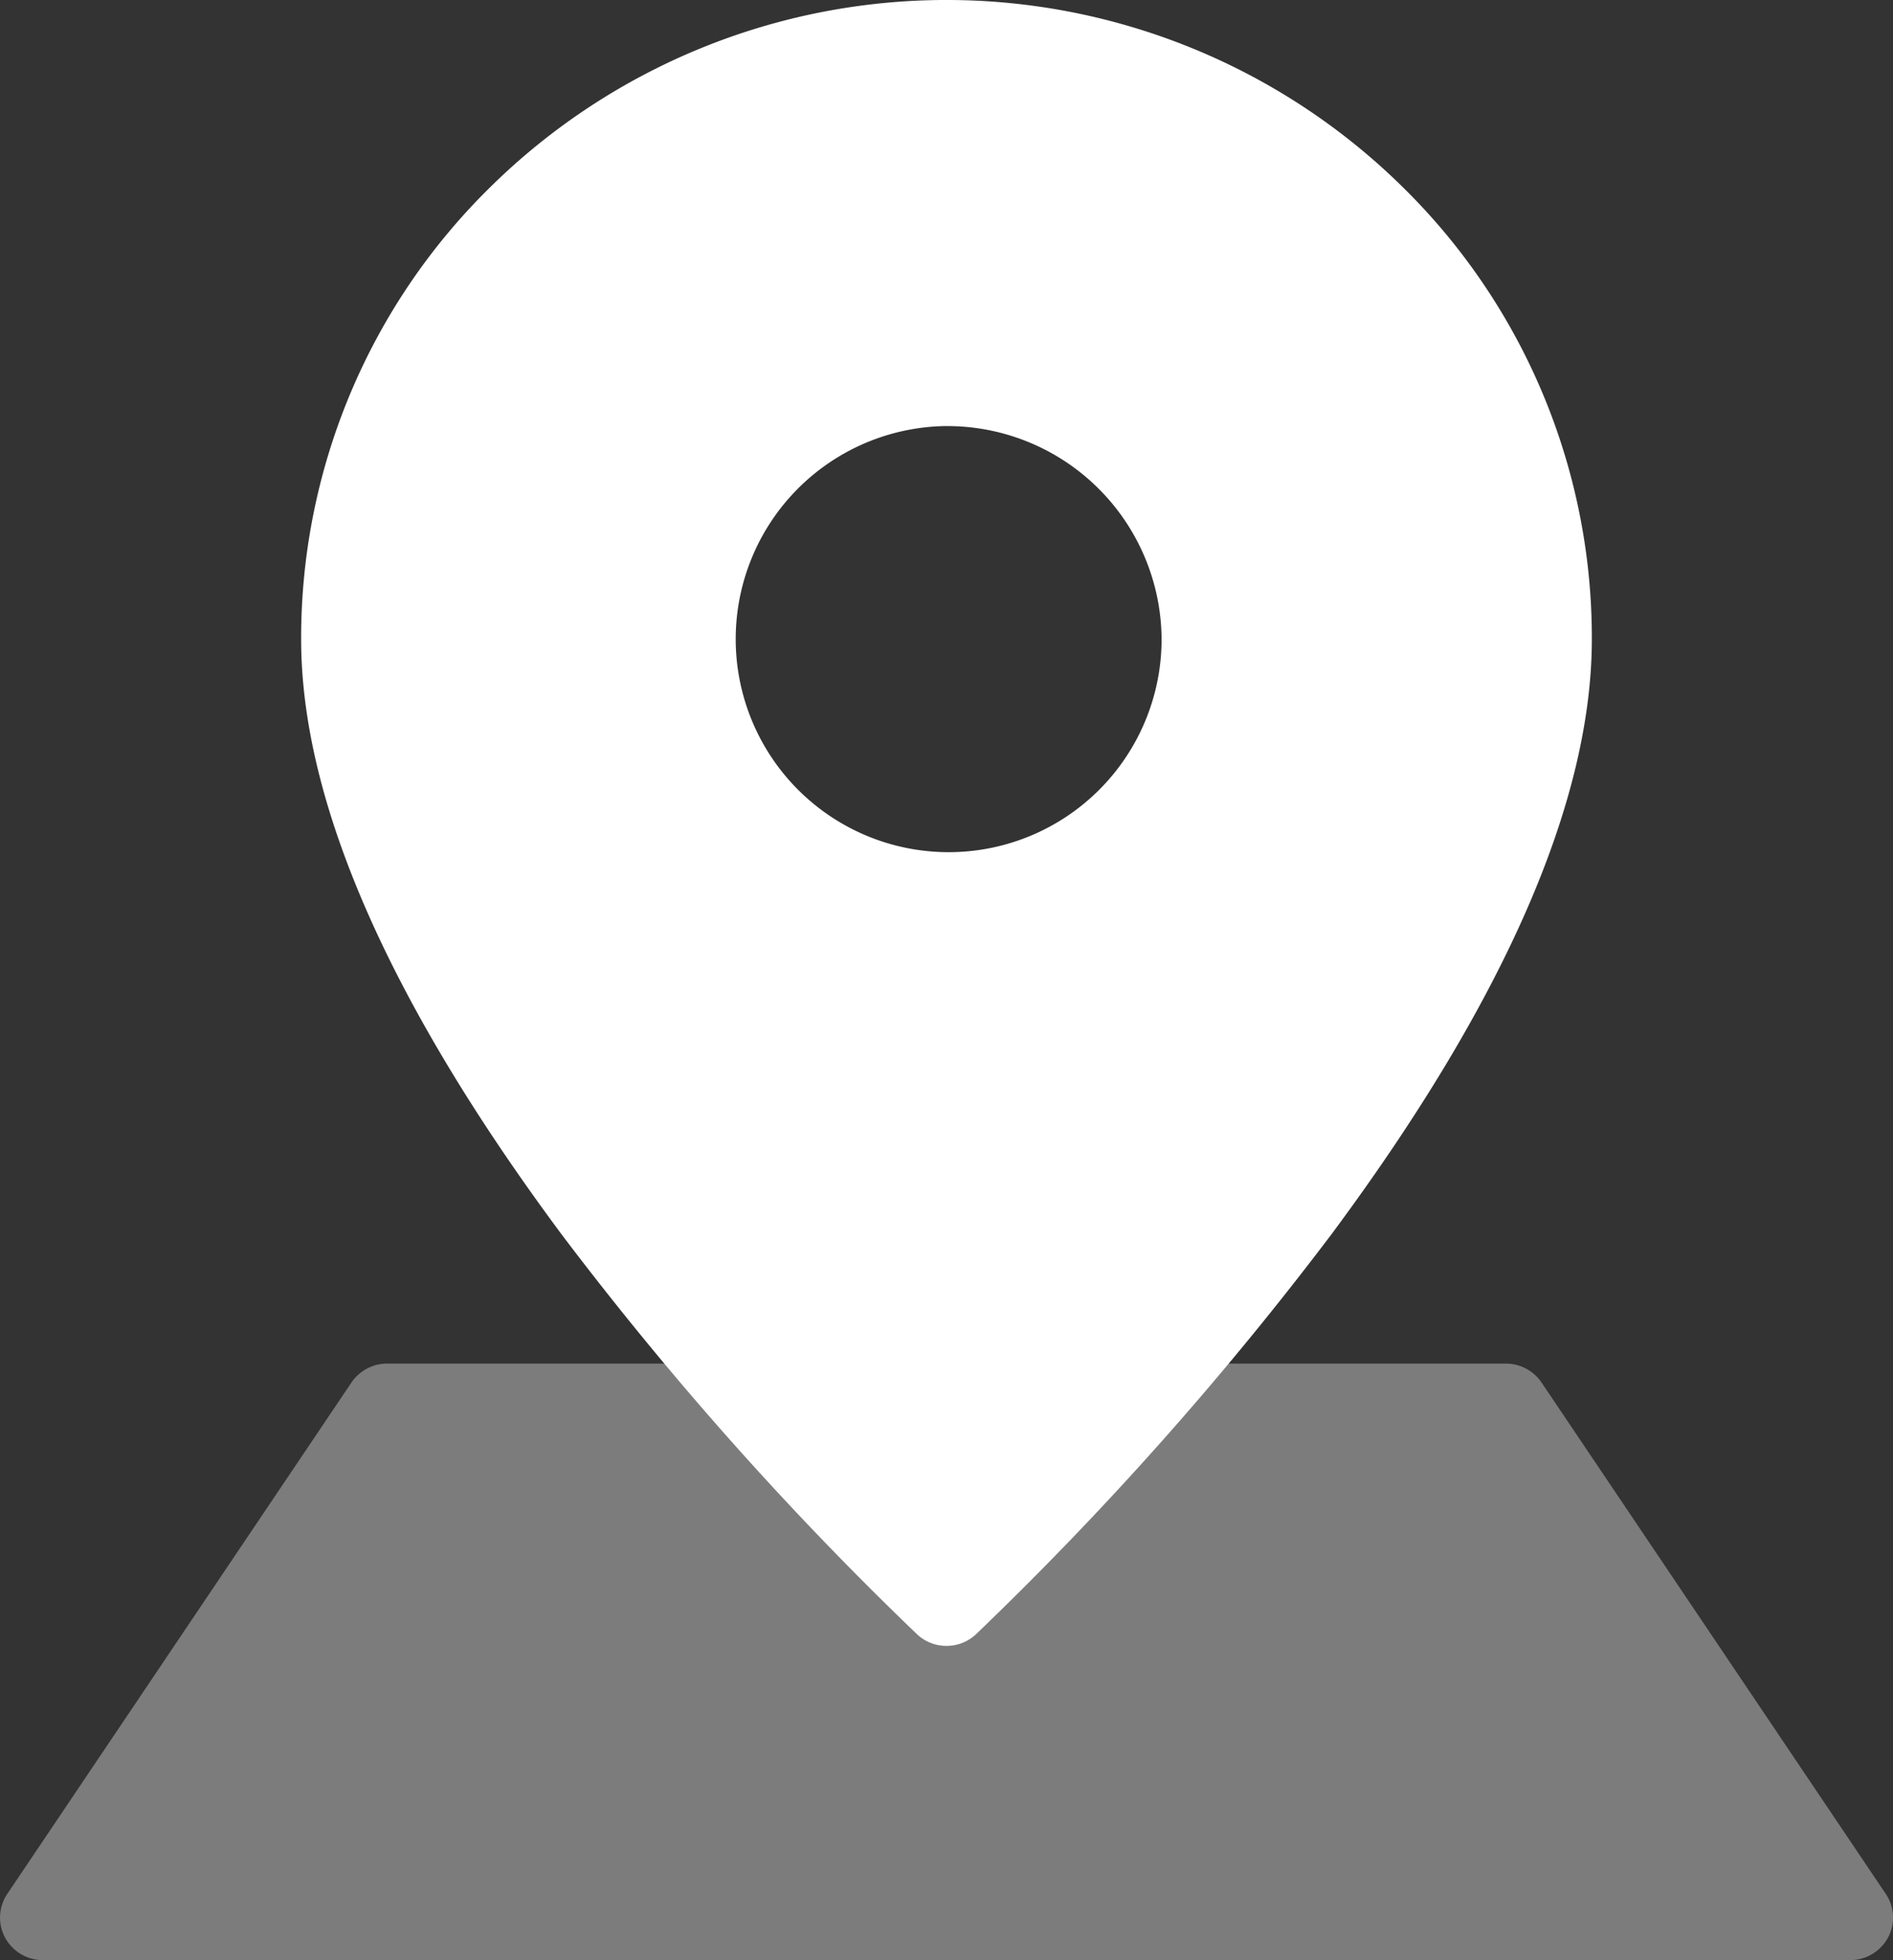
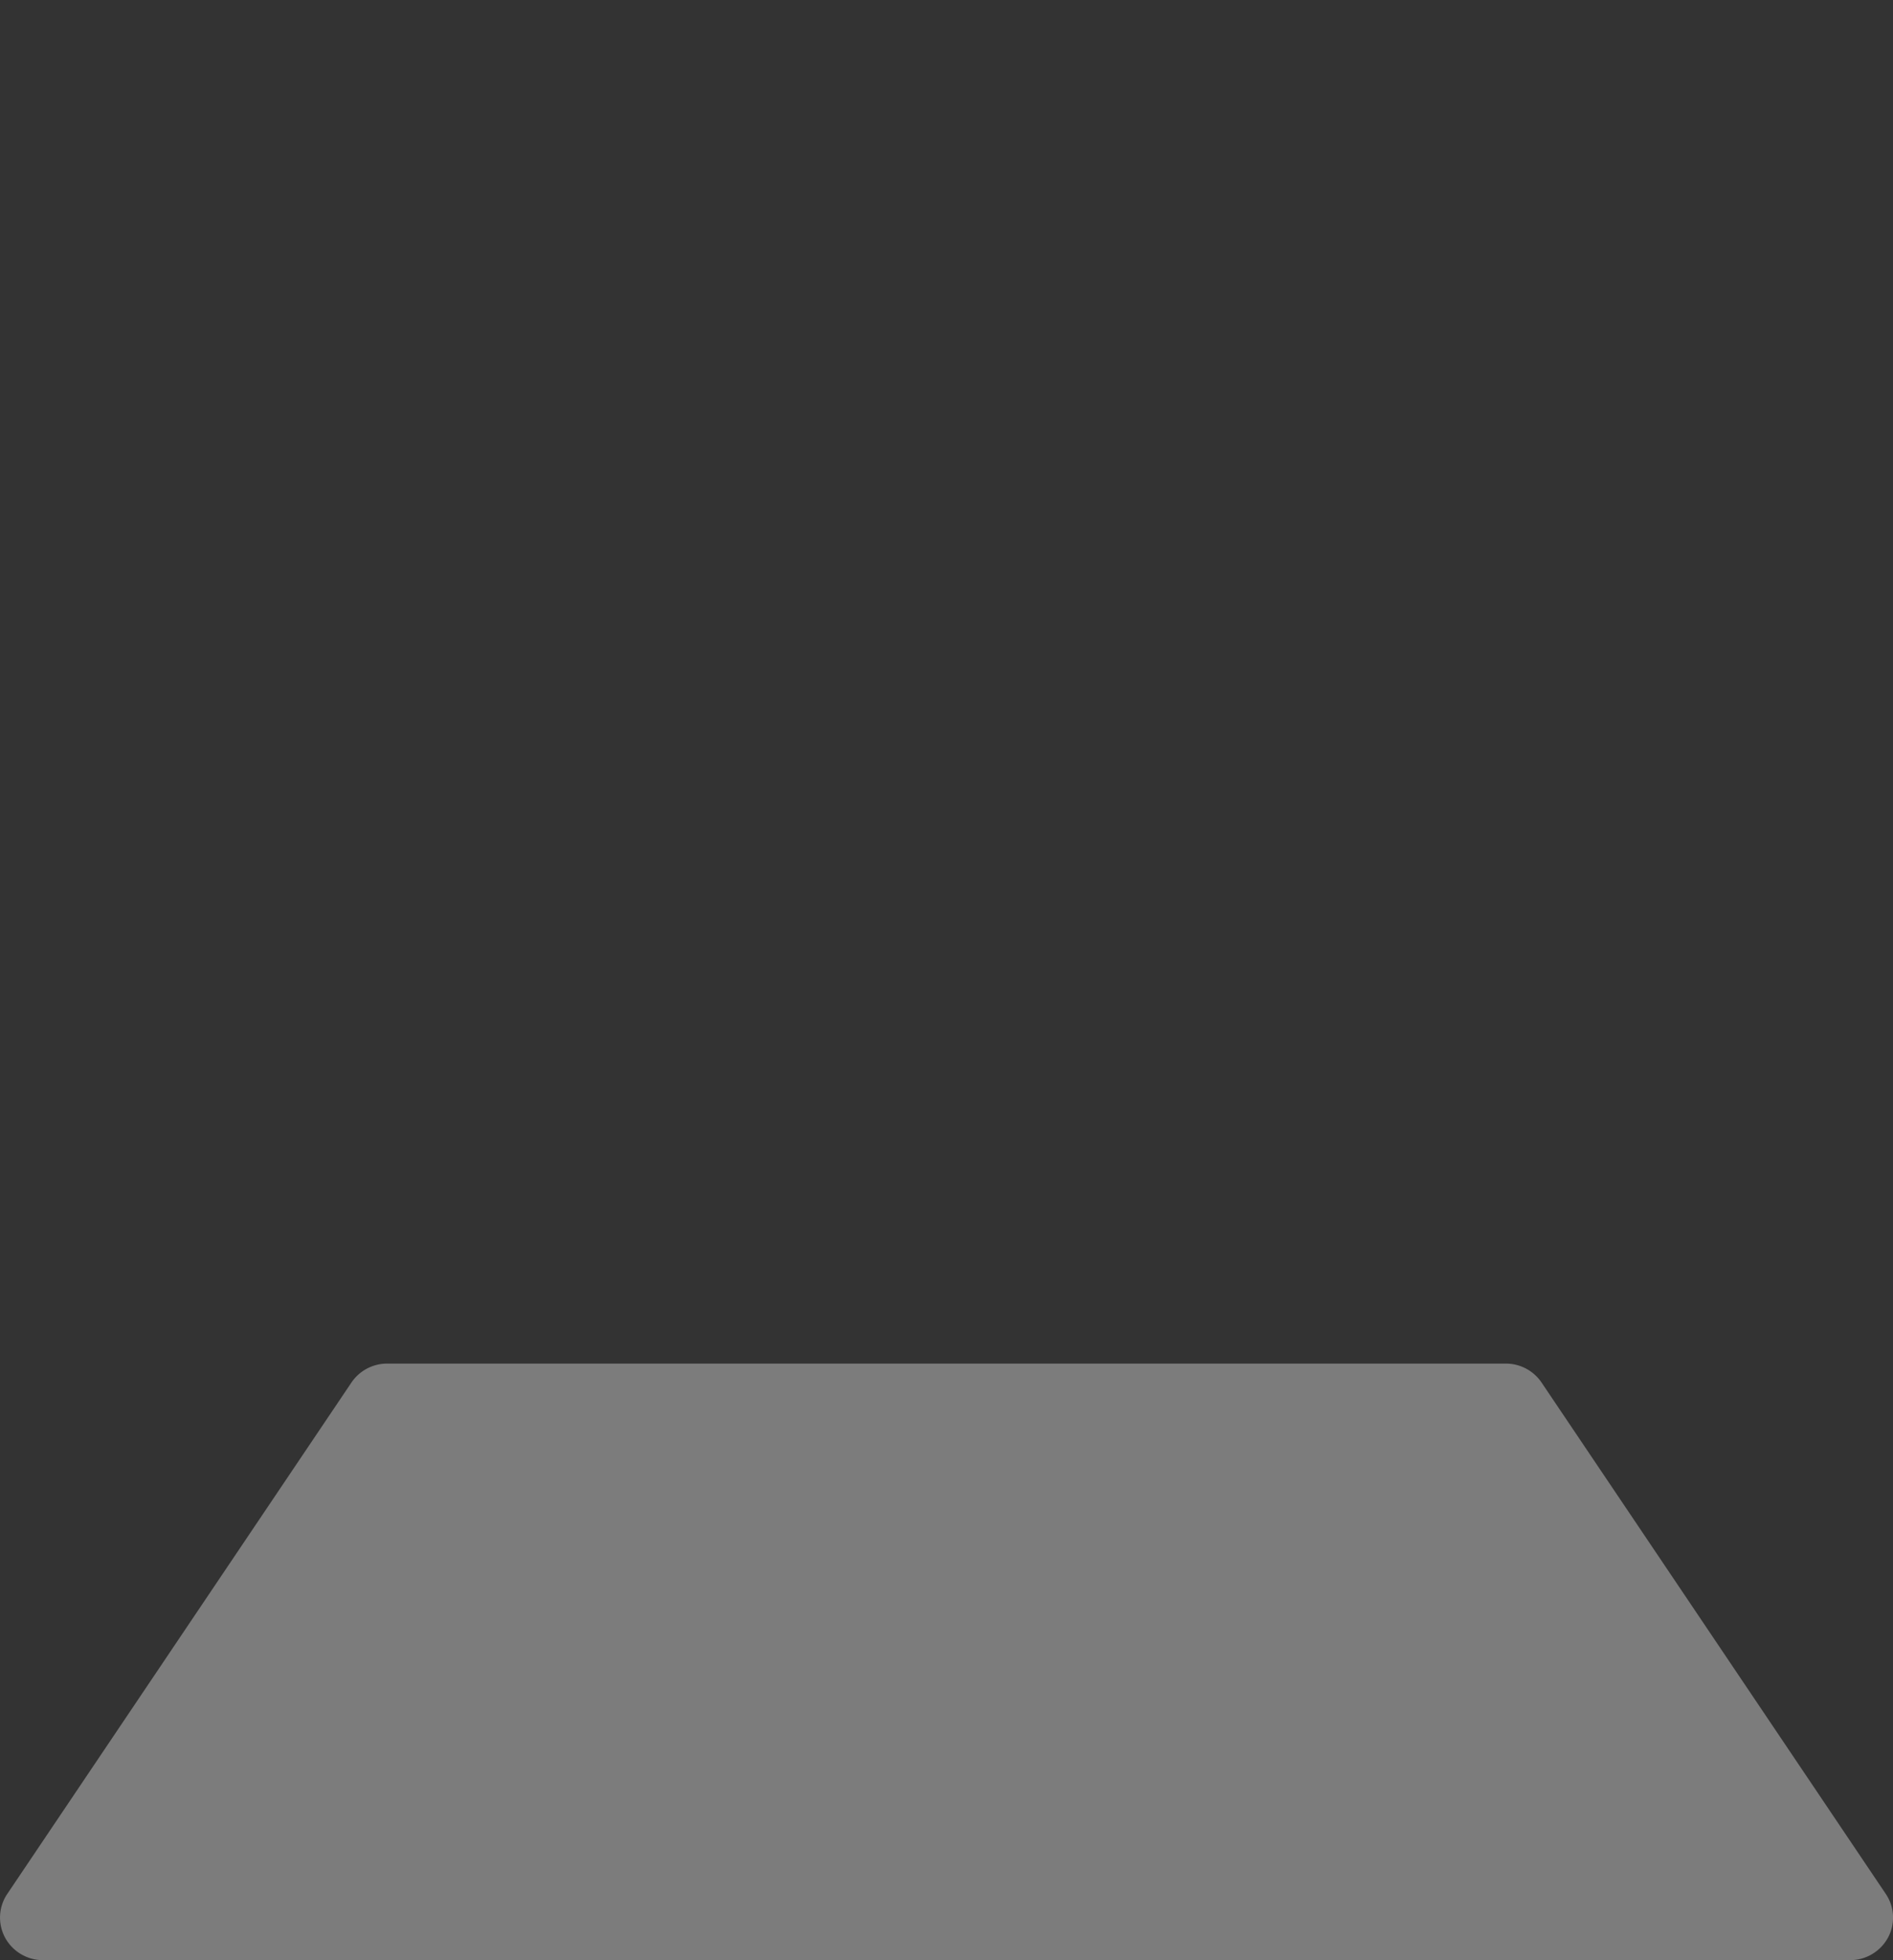
<svg xmlns="http://www.w3.org/2000/svg" width="86" height="89" viewBox="0 0 86 89">
  <rect x="0" y="0" width="86" height="89" fill="#333333" stroke="none" />
  <g id="ICON" transform="translate(-2 -1)">
    <path id="Pfad_1194" data-name="Pfad 1194" d="M86.045,60.087H3.955a1.959,1.959,0,0,1-1.724-1.022,1.918,1.918,0,0,1,.1-1.986L17.965,33.862A1.959,1.959,0,0,1,19.591,33H70.409a1.959,1.959,0,0,1,1.626.862L87.672,57.079a1.918,1.918,0,0,1,.1,1.986A1.959,1.959,0,0,1,86.045,60.087Z" transform="translate(0 29.913)" fill="#fff" opacity="0.356" />
-     <path id="Differenzmenge_2" data-name="Differenzmenge 2" d="M29.32,74.731a1.951,1.951,0,0,1-1.355-.543A152.9,152.9,0,0,1,11.821,56.031C3.977,45.475,0,36.388,0,29.021A28.679,28.679,0,0,1,8.588,8.5a29.53,29.53,0,0,1,41.463,0,28.681,28.681,0,0,1,8.586,20.52c0,7.367-3.977,16.454-11.82,27.01A152.732,152.732,0,0,1,30.674,74.188,1.951,1.951,0,0,1,29.32,74.731Zm0-55.386a9.674,9.674,0,1,0,9.771,9.675A9.736,9.736,0,0,0,29.32,19.346Z" transform="translate(15.681 1)" fill="#fff" />
  </g>
</svg>